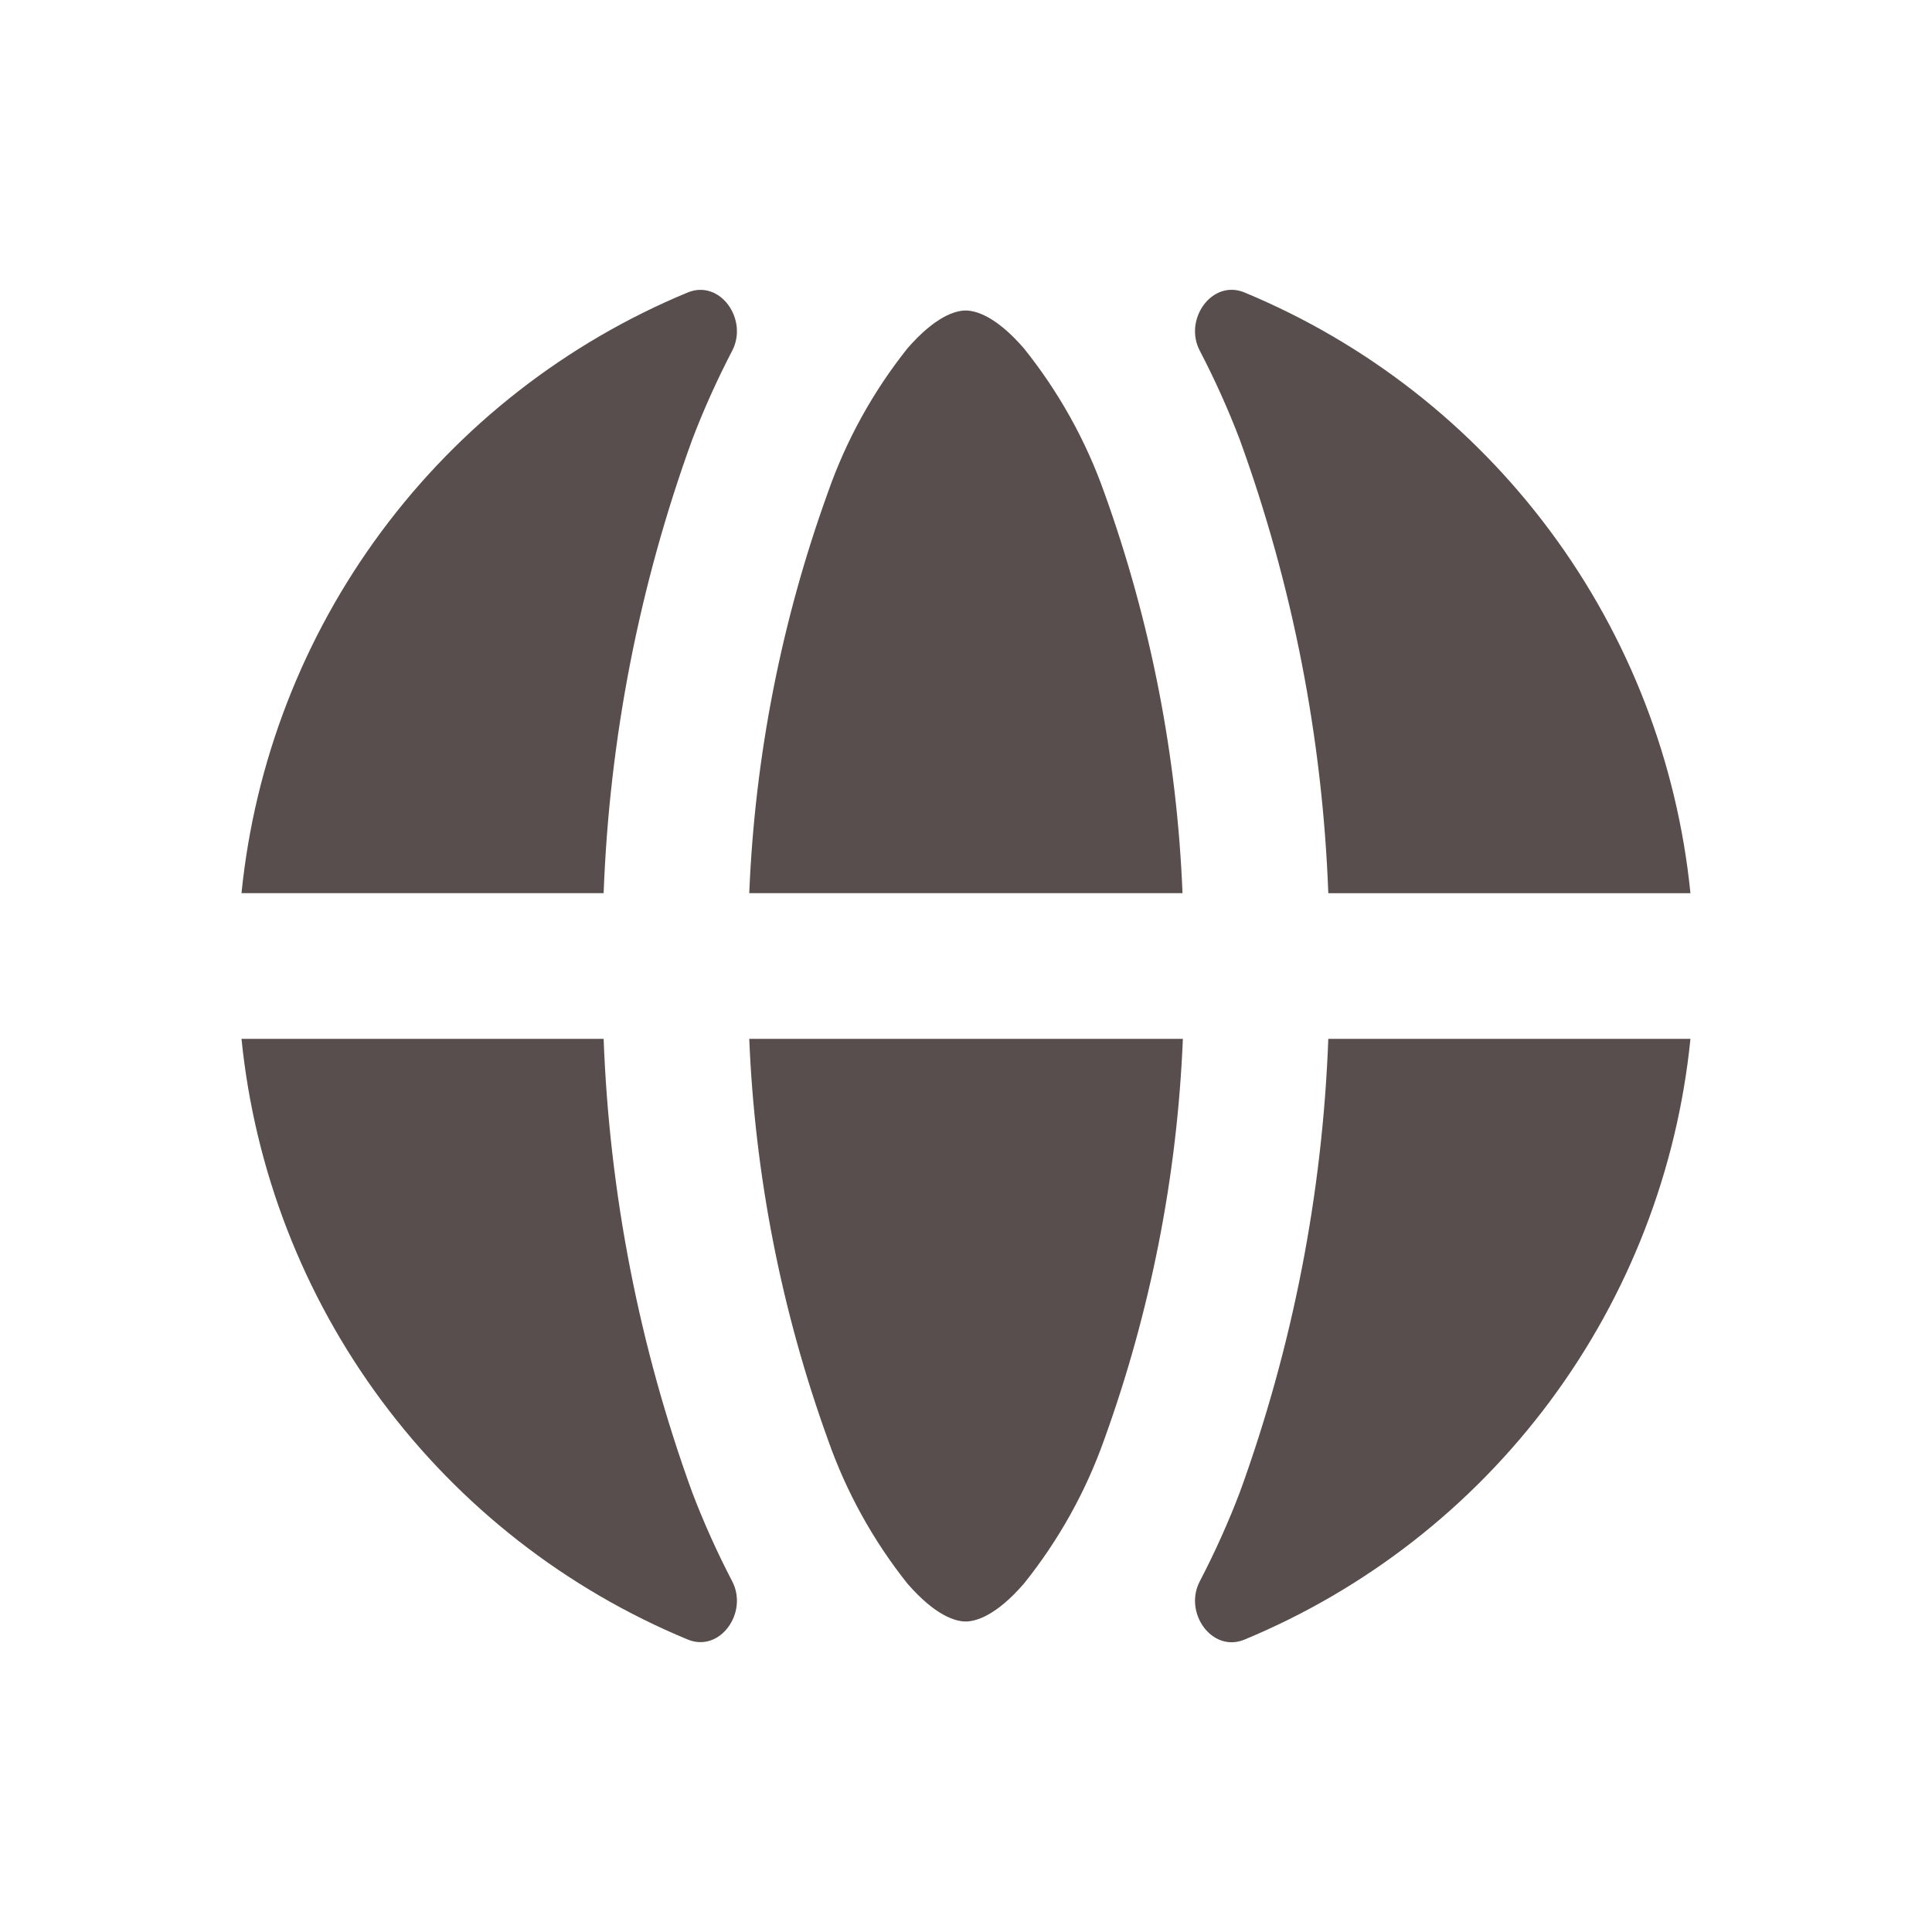
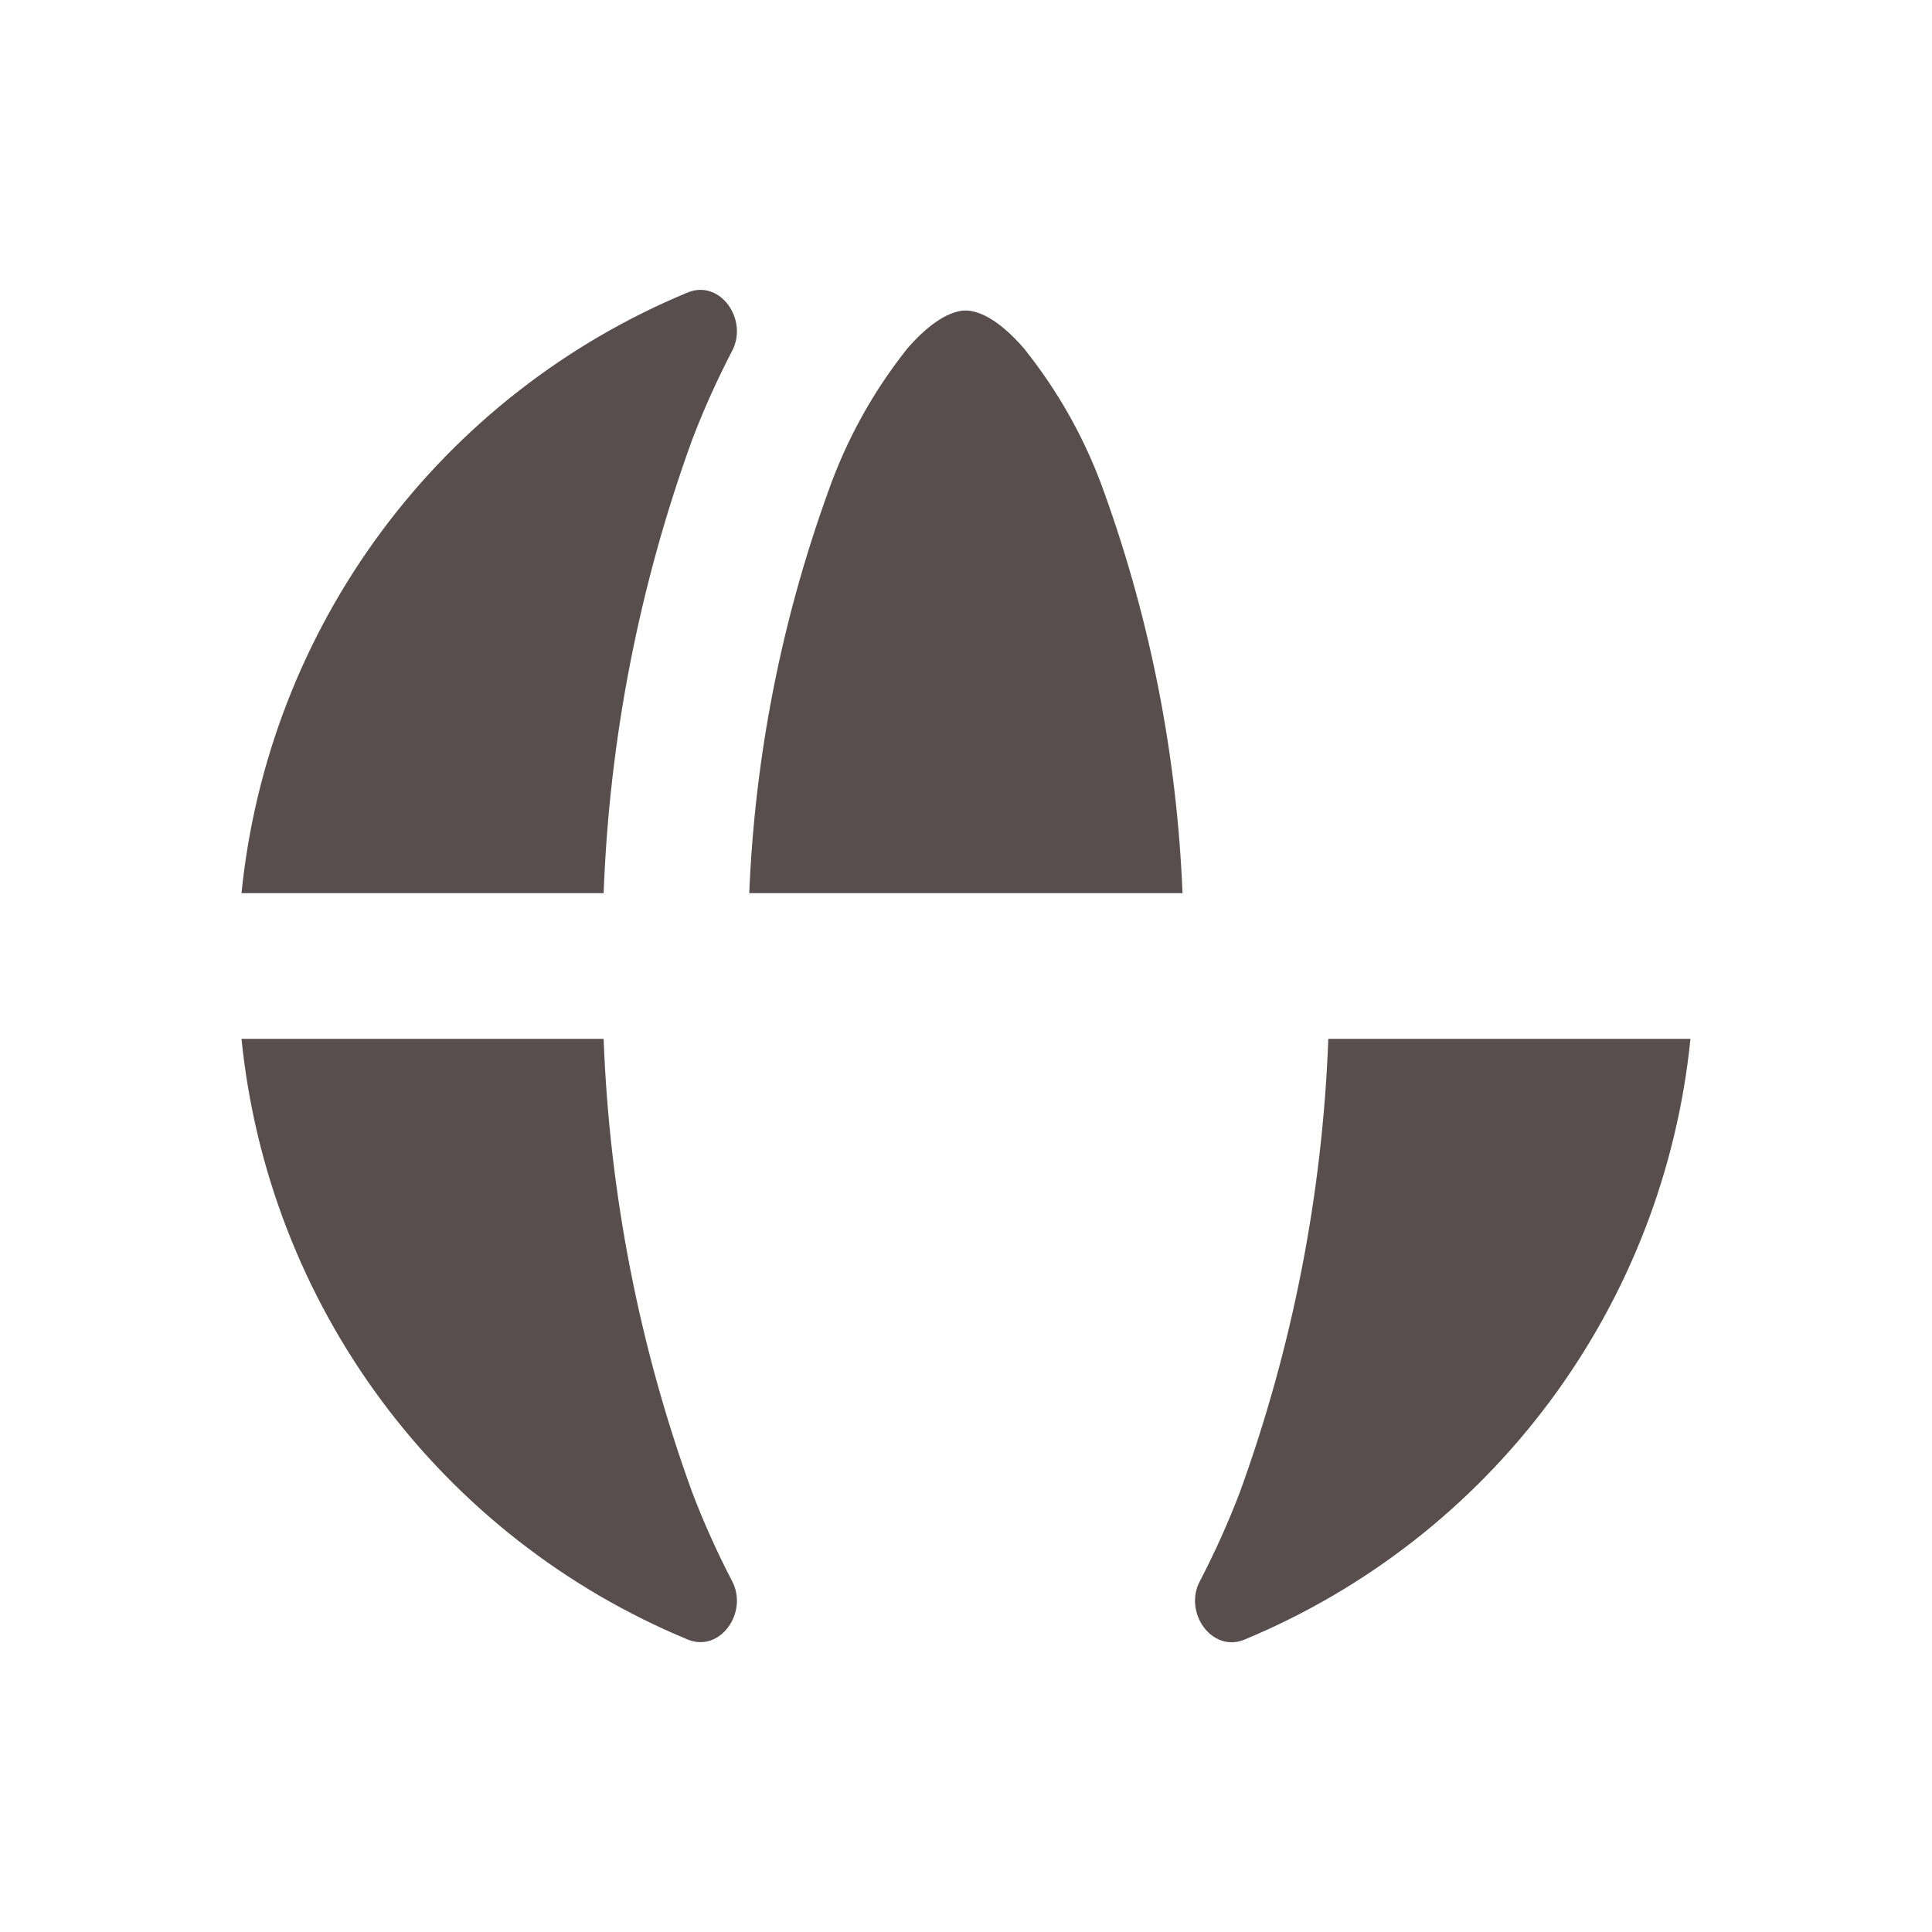
<svg xmlns="http://www.w3.org/2000/svg" width="32" height="32" viewBox="0 0 32 32" fill="none">
  <path d="M4 14.793C4.219 12.621 5.021 10.55 6.322 8.798C7.623 7.046 9.374 5.68 11.389 4.845C11.927 4.622 12.398 5.292 12.127 5.81C11.878 6.289 11.656 6.781 11.464 7.285C10.588 9.696 10.094 12.229 9.998 14.793H4Z" fill="#594E4E" />
  <path d="M4 17.207C4.219 19.379 5.021 21.45 6.322 23.202C7.623 24.954 9.374 26.32 11.389 27.155C11.927 27.378 12.398 26.708 12.127 26.19C11.878 25.712 11.656 25.219 11.464 24.715C10.588 22.304 10.094 19.771 9.998 17.207H4Z" fill="#594E4E" />
-   <path d="M12.41 17.207C12.503 19.473 12.942 21.712 13.713 23.845C14.015 24.708 14.46 25.514 15.03 26.23C15.489 26.757 15.821 26.857 15.994 26.857C16.168 26.857 16.503 26.757 16.959 26.23C17.533 25.515 17.983 24.709 18.289 23.845C19.06 21.712 19.499 19.473 19.592 17.207H12.41Z" fill="#594E4E" />
  <path d="M22.001 17.207C21.905 19.772 21.411 22.306 20.535 24.718C20.343 25.221 20.121 25.714 19.872 26.192C19.601 26.708 20.072 27.378 20.61 27.158C22.625 26.322 24.376 24.956 25.677 23.203C26.978 21.451 27.781 19.379 27.999 17.207H22.001Z" fill="#594E4E" />
-   <path d="M27.999 14.794H22.001C21.905 12.229 21.411 9.695 20.535 7.283C20.343 6.779 20.121 6.287 19.872 5.808C19.601 5.293 20.072 4.623 20.61 4.843C22.625 5.679 24.376 7.045 25.677 8.797C26.978 10.549 27.781 12.622 27.999 14.794Z" fill="#594E4E" />
  <path d="M19.586 14.793H12.41C12.503 12.527 12.942 10.288 13.713 8.155C14.015 7.292 14.46 6.486 15.03 5.77C15.489 5.243 15.821 5.143 15.994 5.143C16.168 5.143 16.503 5.243 16.959 5.77C17.533 6.485 17.983 7.291 18.289 8.155C19.058 10.289 19.495 12.527 19.586 14.793Z" fill="#594E4E" />
</svg>